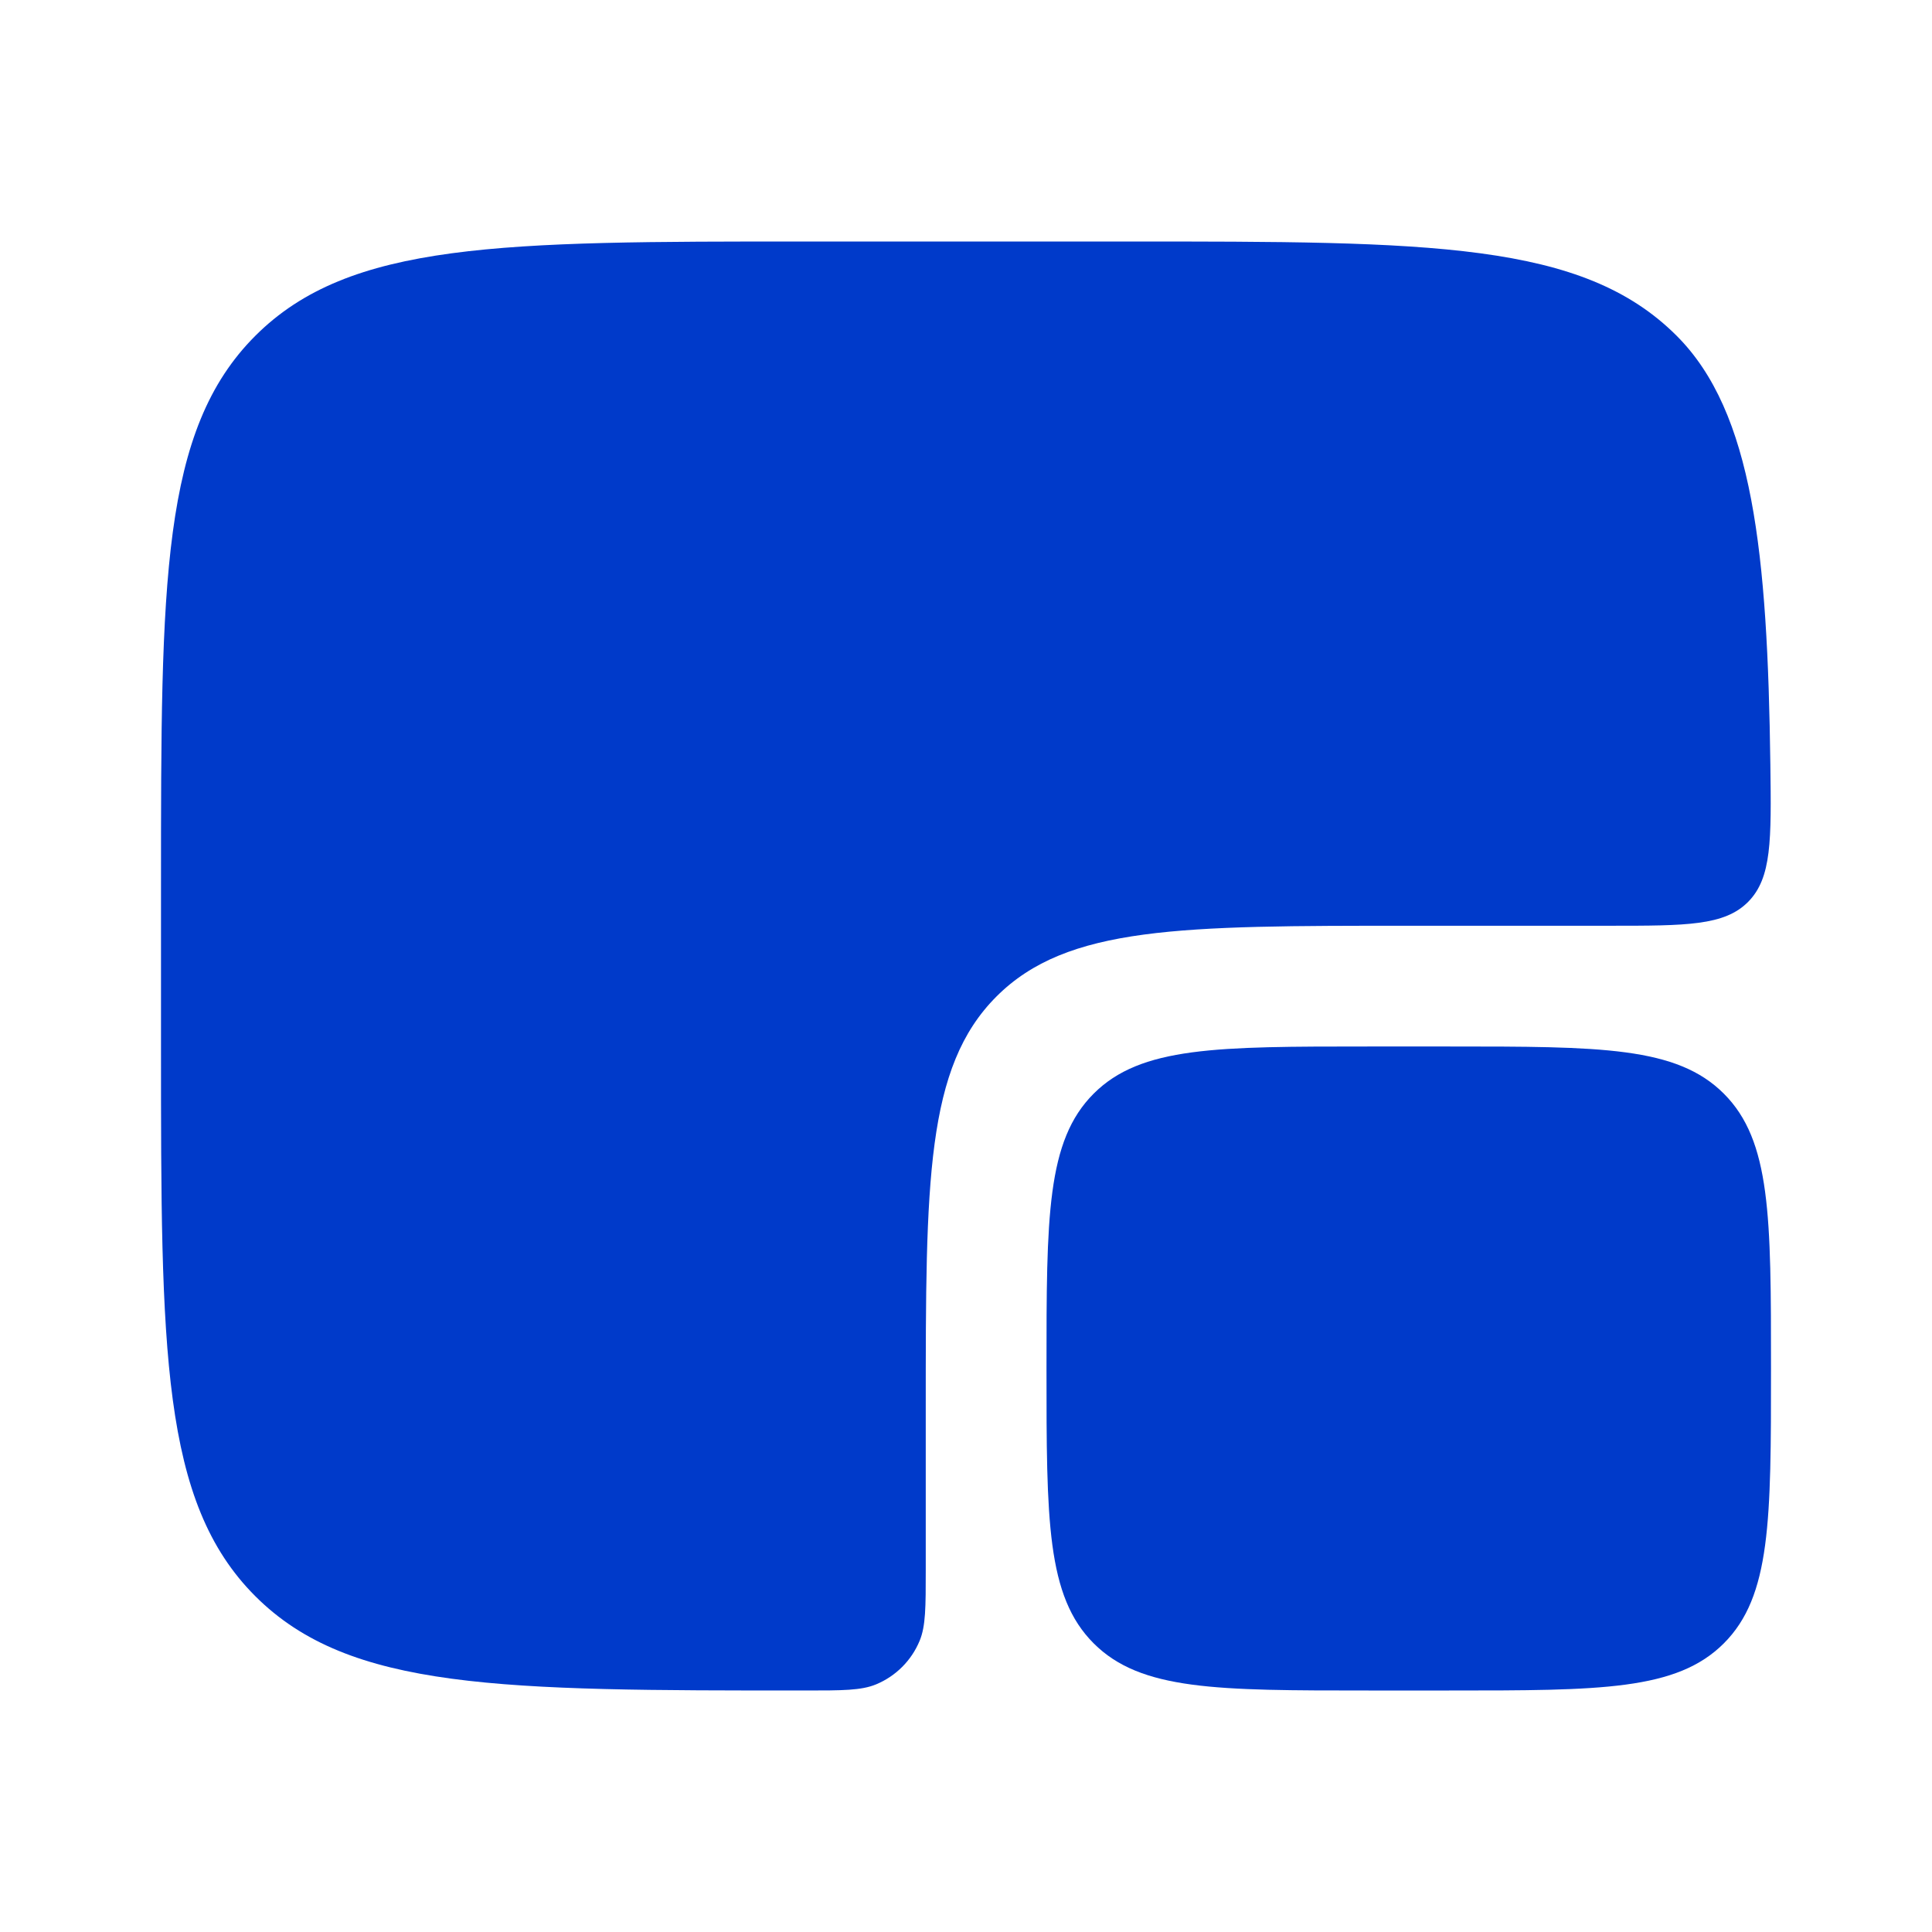
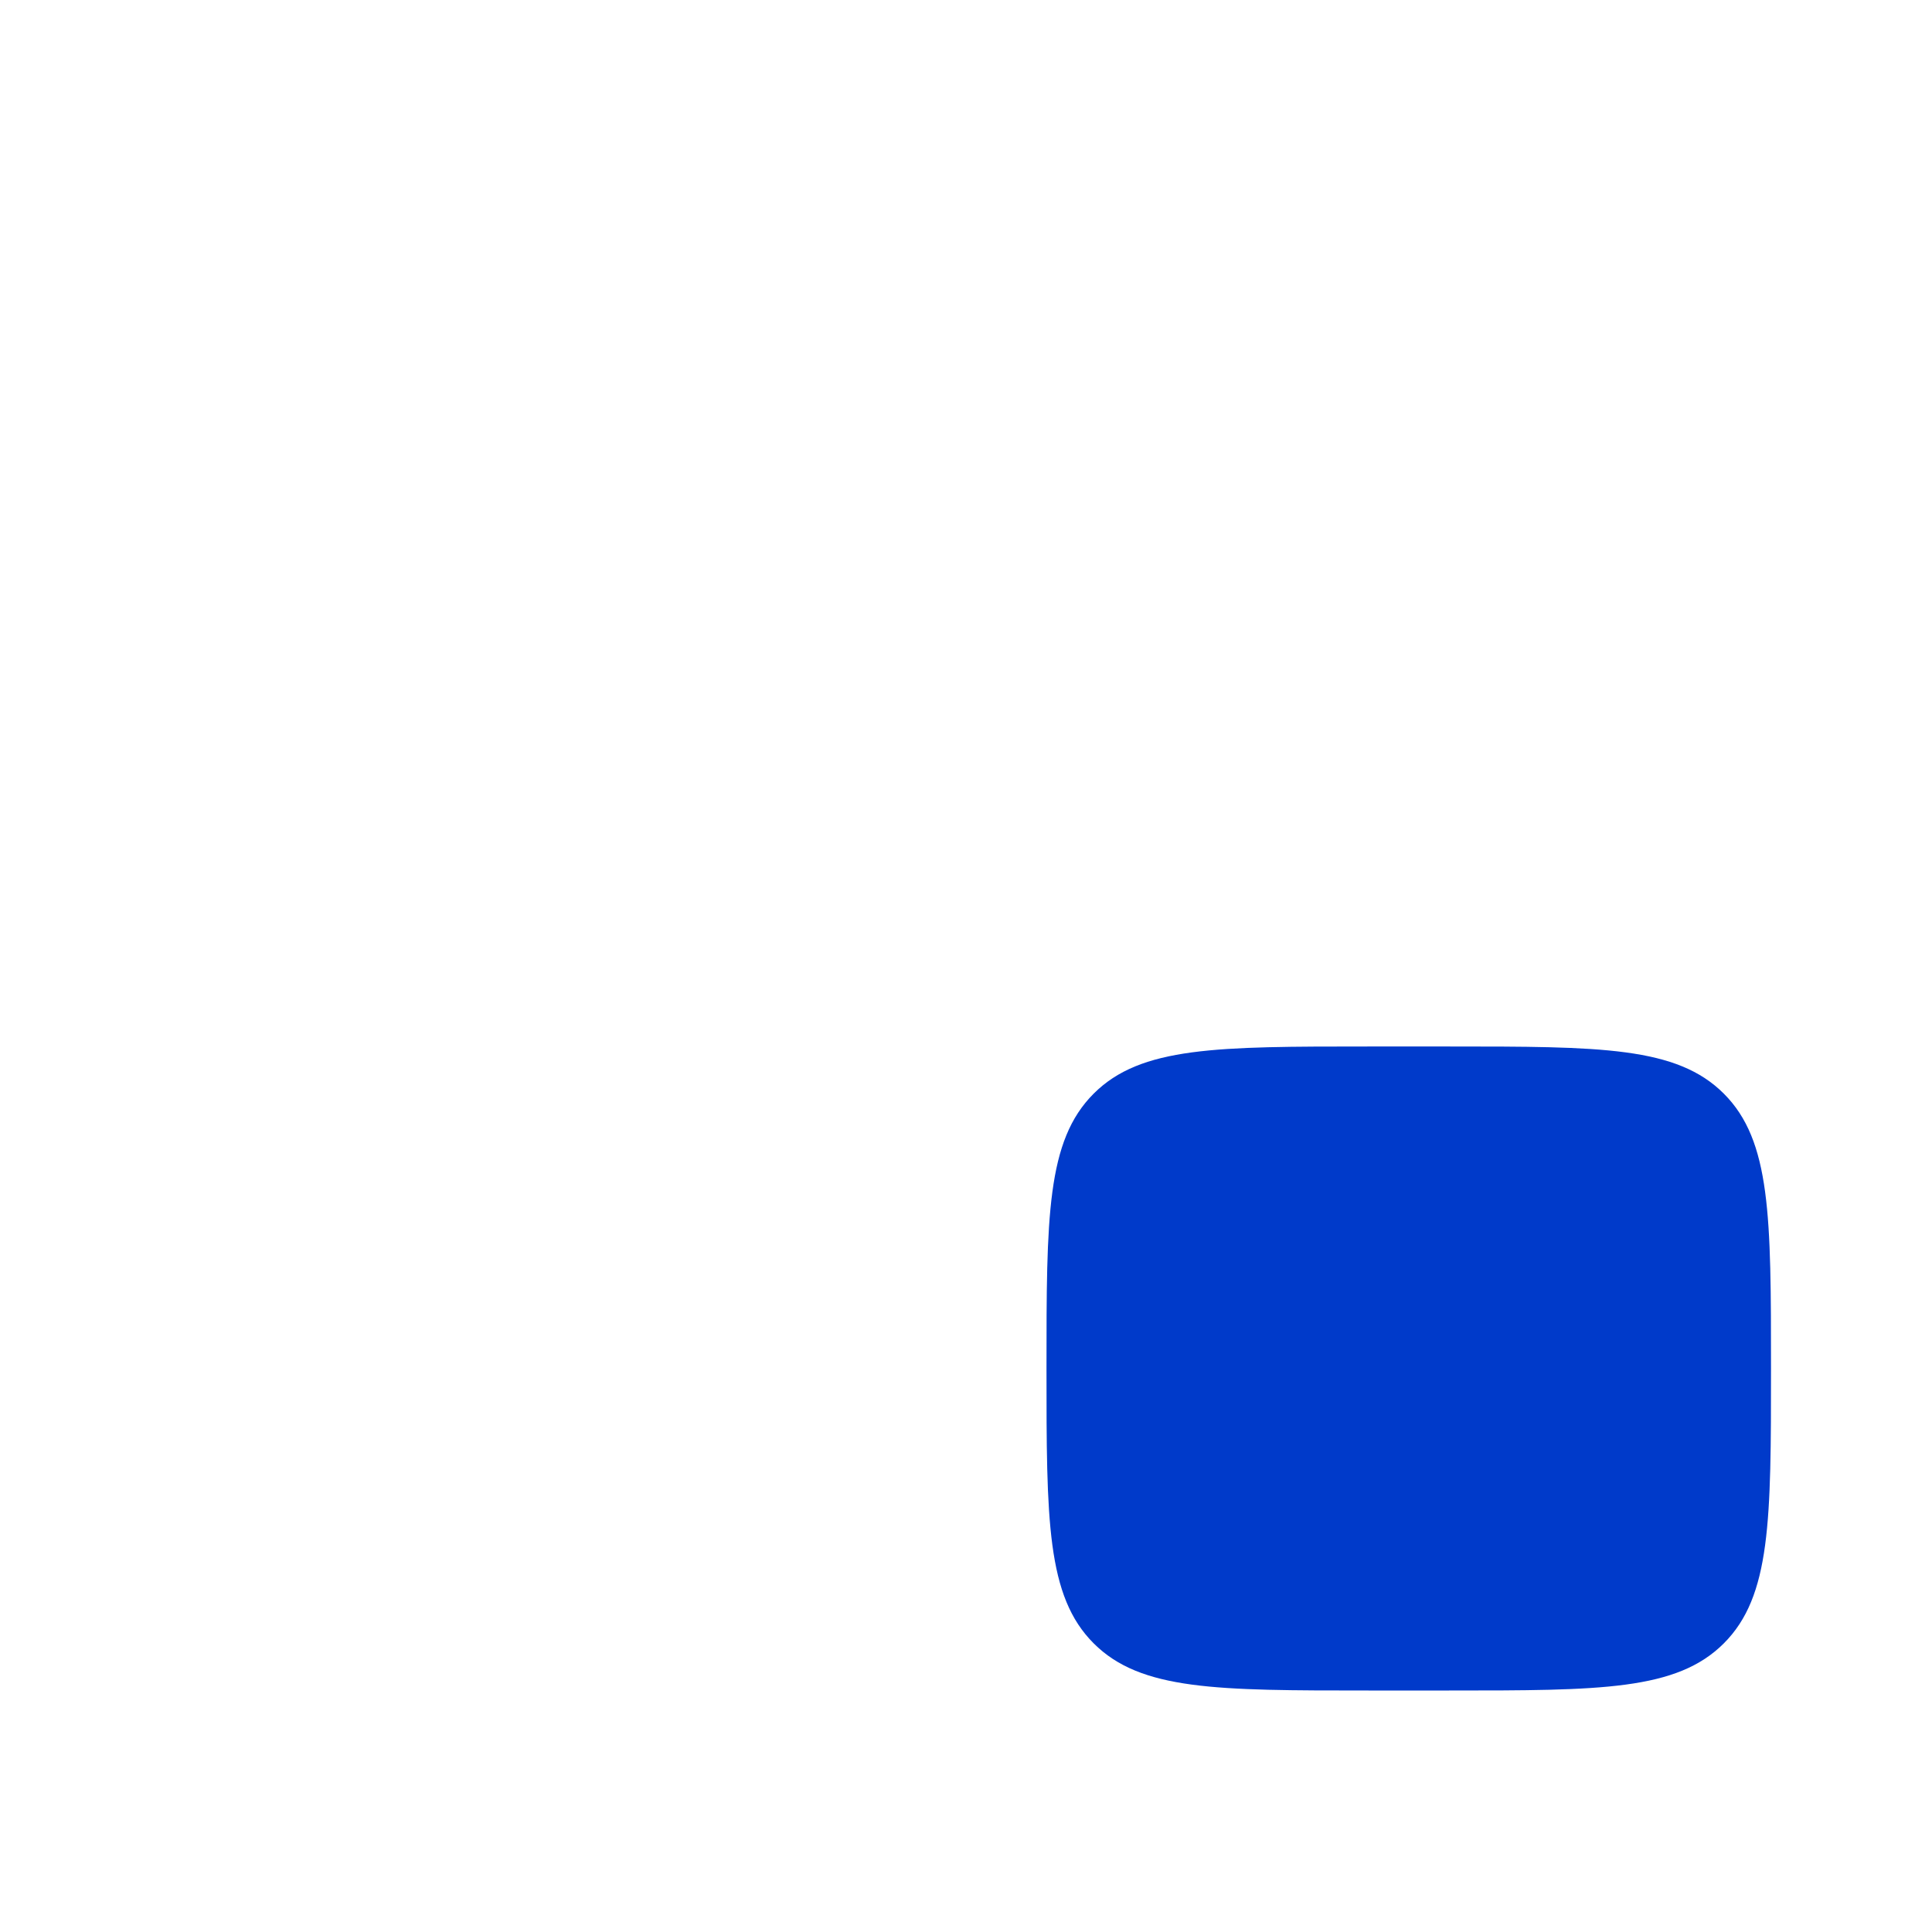
<svg xmlns="http://www.w3.org/2000/svg" width="800" height="800" viewBox="0 0 800 800" fill="none">
  <path d="M433.333 566.667C433.333 503.813 433.333 472.387 452.86 452.86C472.387 433.333 503.813 433.333 566.667 433.333H600C662.853 433.333 694.28 433.333 713.807 452.86C733.333 472.387 733.333 503.813 733.333 566.667C733.333 629.52 733.333 660.947 713.807 680.473C694.28 700 662.853 700 600 700H566.667C503.813 700 472.387 700 452.86 680.473C433.333 660.947 433.333 629.52 433.333 566.667Z" fill="#003ACA" />
-   <path d="M466.667 100H333.333C207.625 100 144.772 100 105.719 139.052C66.667 178.105 66.667 240.959 66.667 366.667V433.333C66.667 559.04 66.667 621.897 105.719 660.947C144.772 700 207.625 700 333.333 700C348.863 700 356.63 700 362.757 697.463C370.923 694.08 377.413 687.59 380.797 679.423C383.333 673.297 383.333 665.53 383.333 650V583.333C383.333 489.053 383.333 441.913 412.623 412.623C441.913 383.333 489.053 383.333 583.333 383.333H666.667C698.287 383.333 714.097 383.333 723.887 373.417C733.673 363.5 733.473 347.887 733.067 316.658C731.923 228.875 725.917 170.687 694.28 139.052C655.23 100 592.373 100 466.667 100Z" fill="#003ACA" />
</svg>